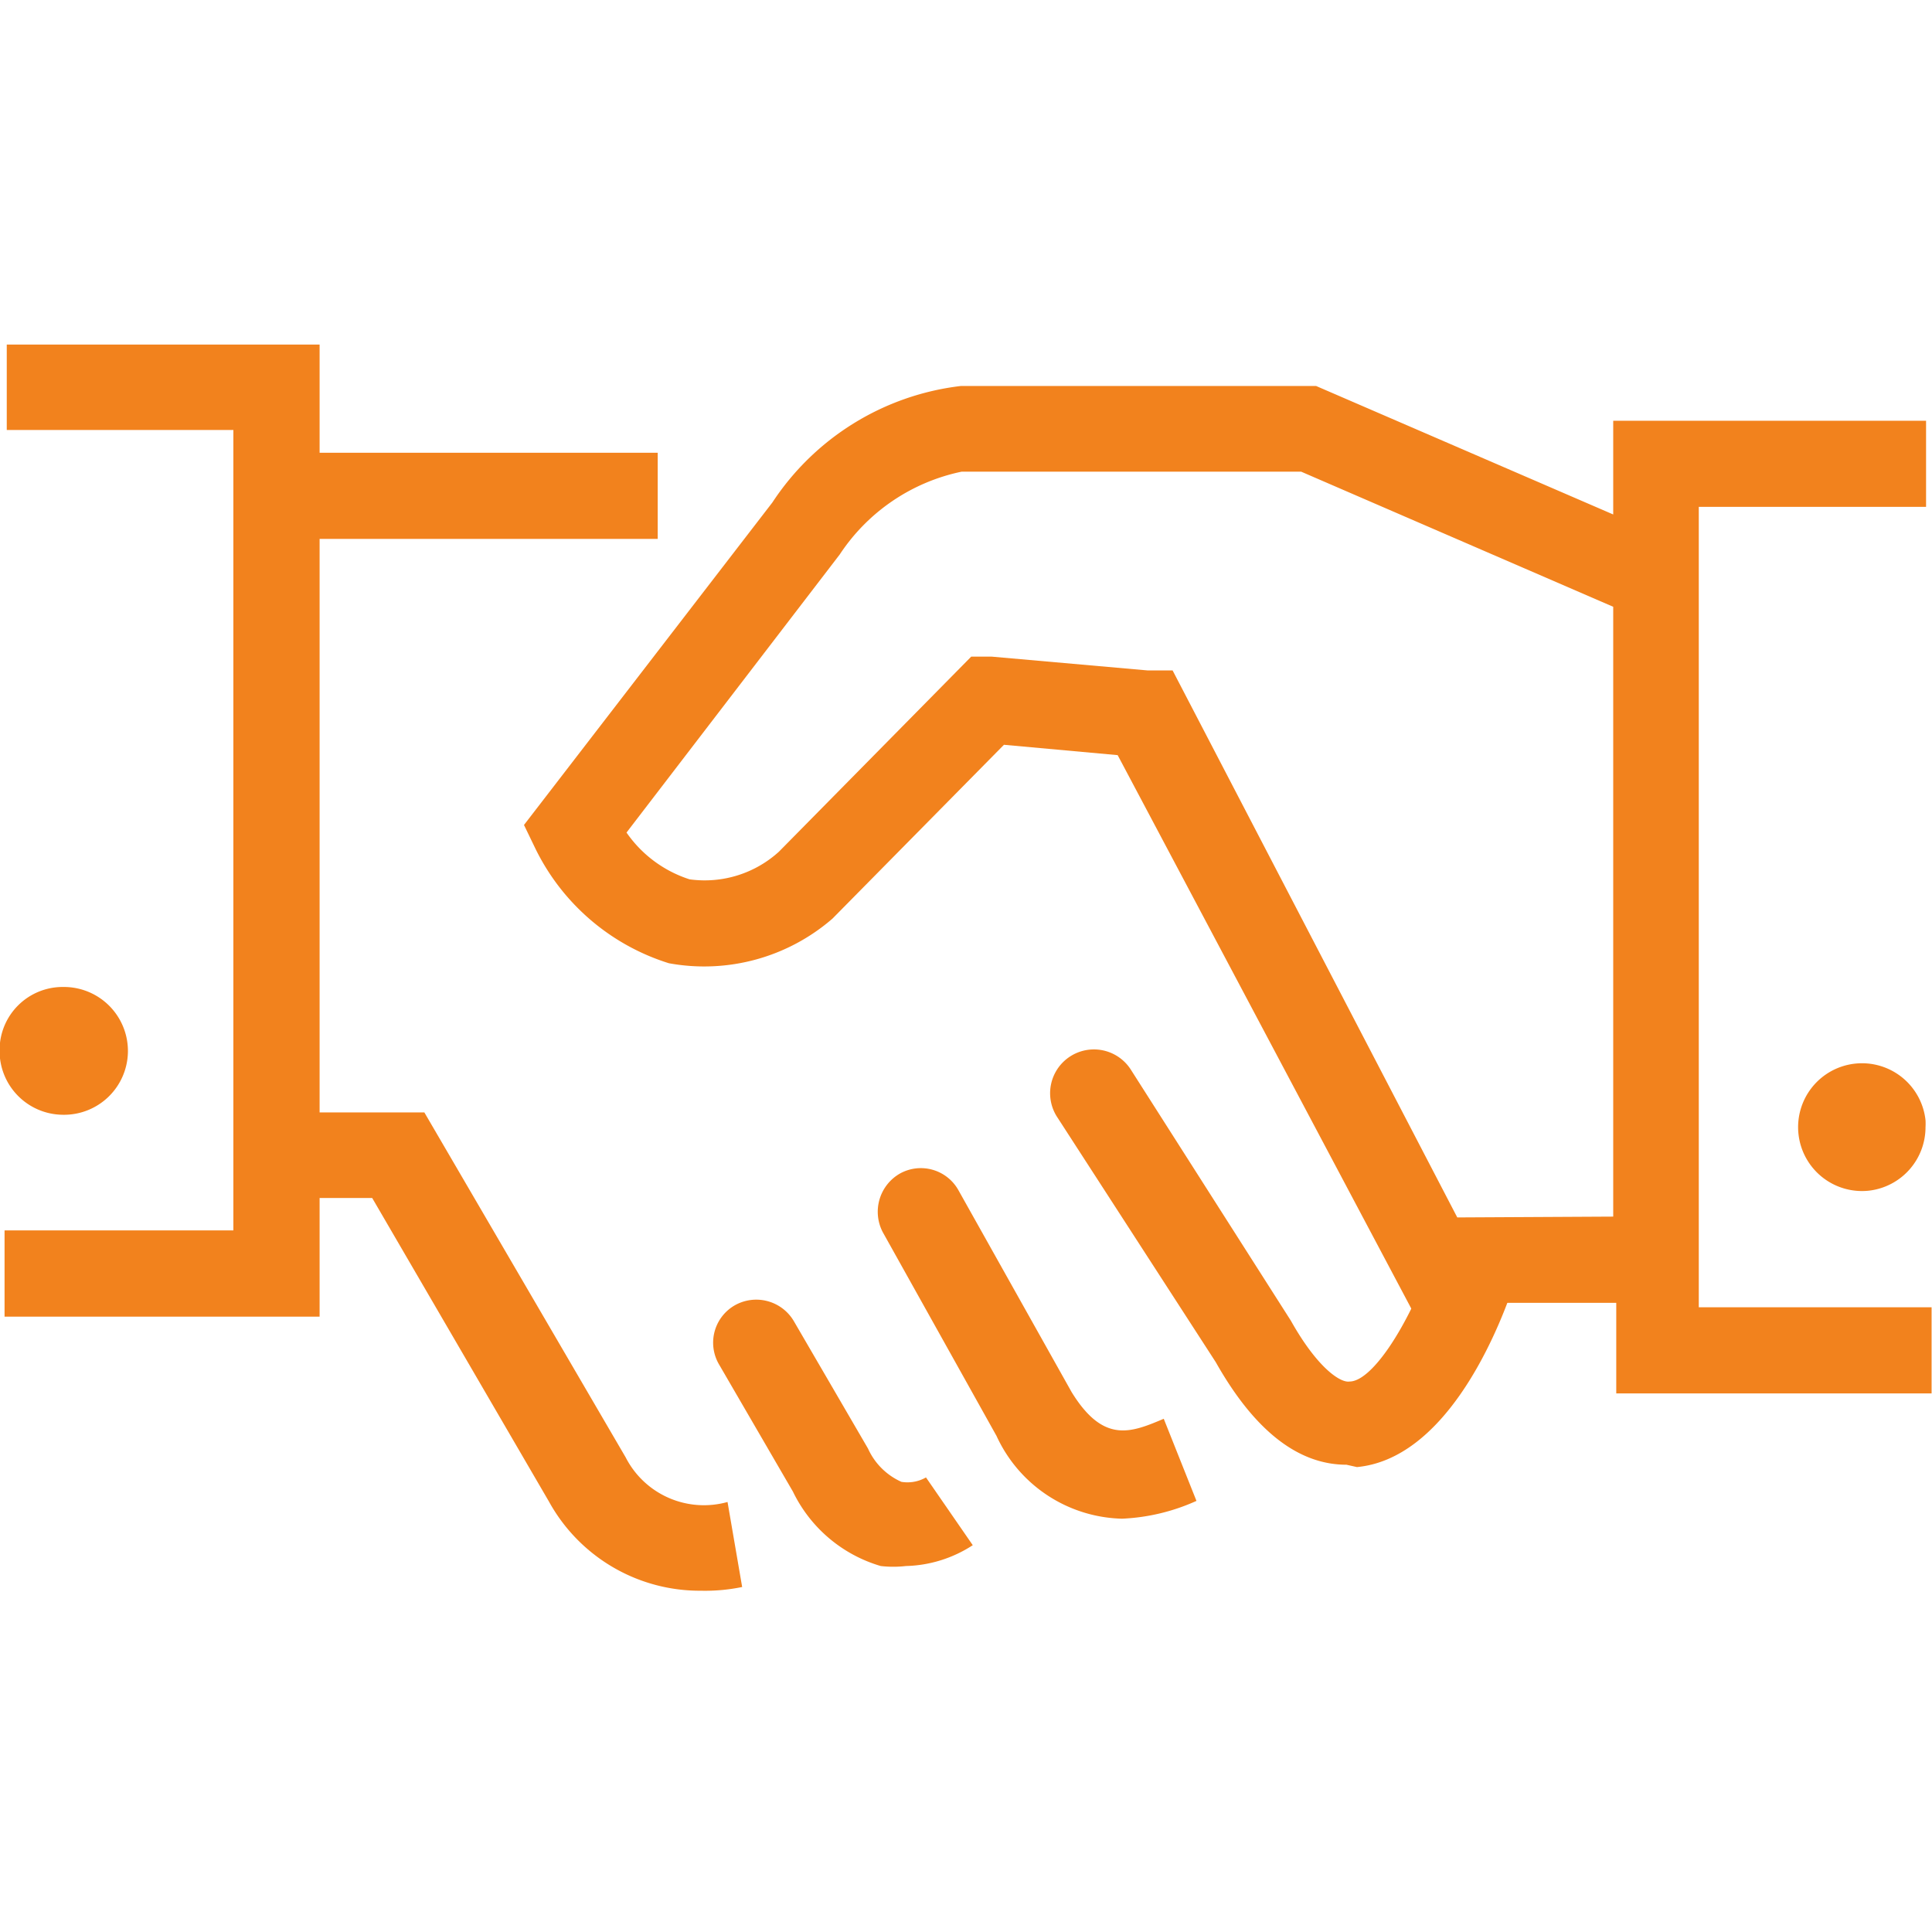
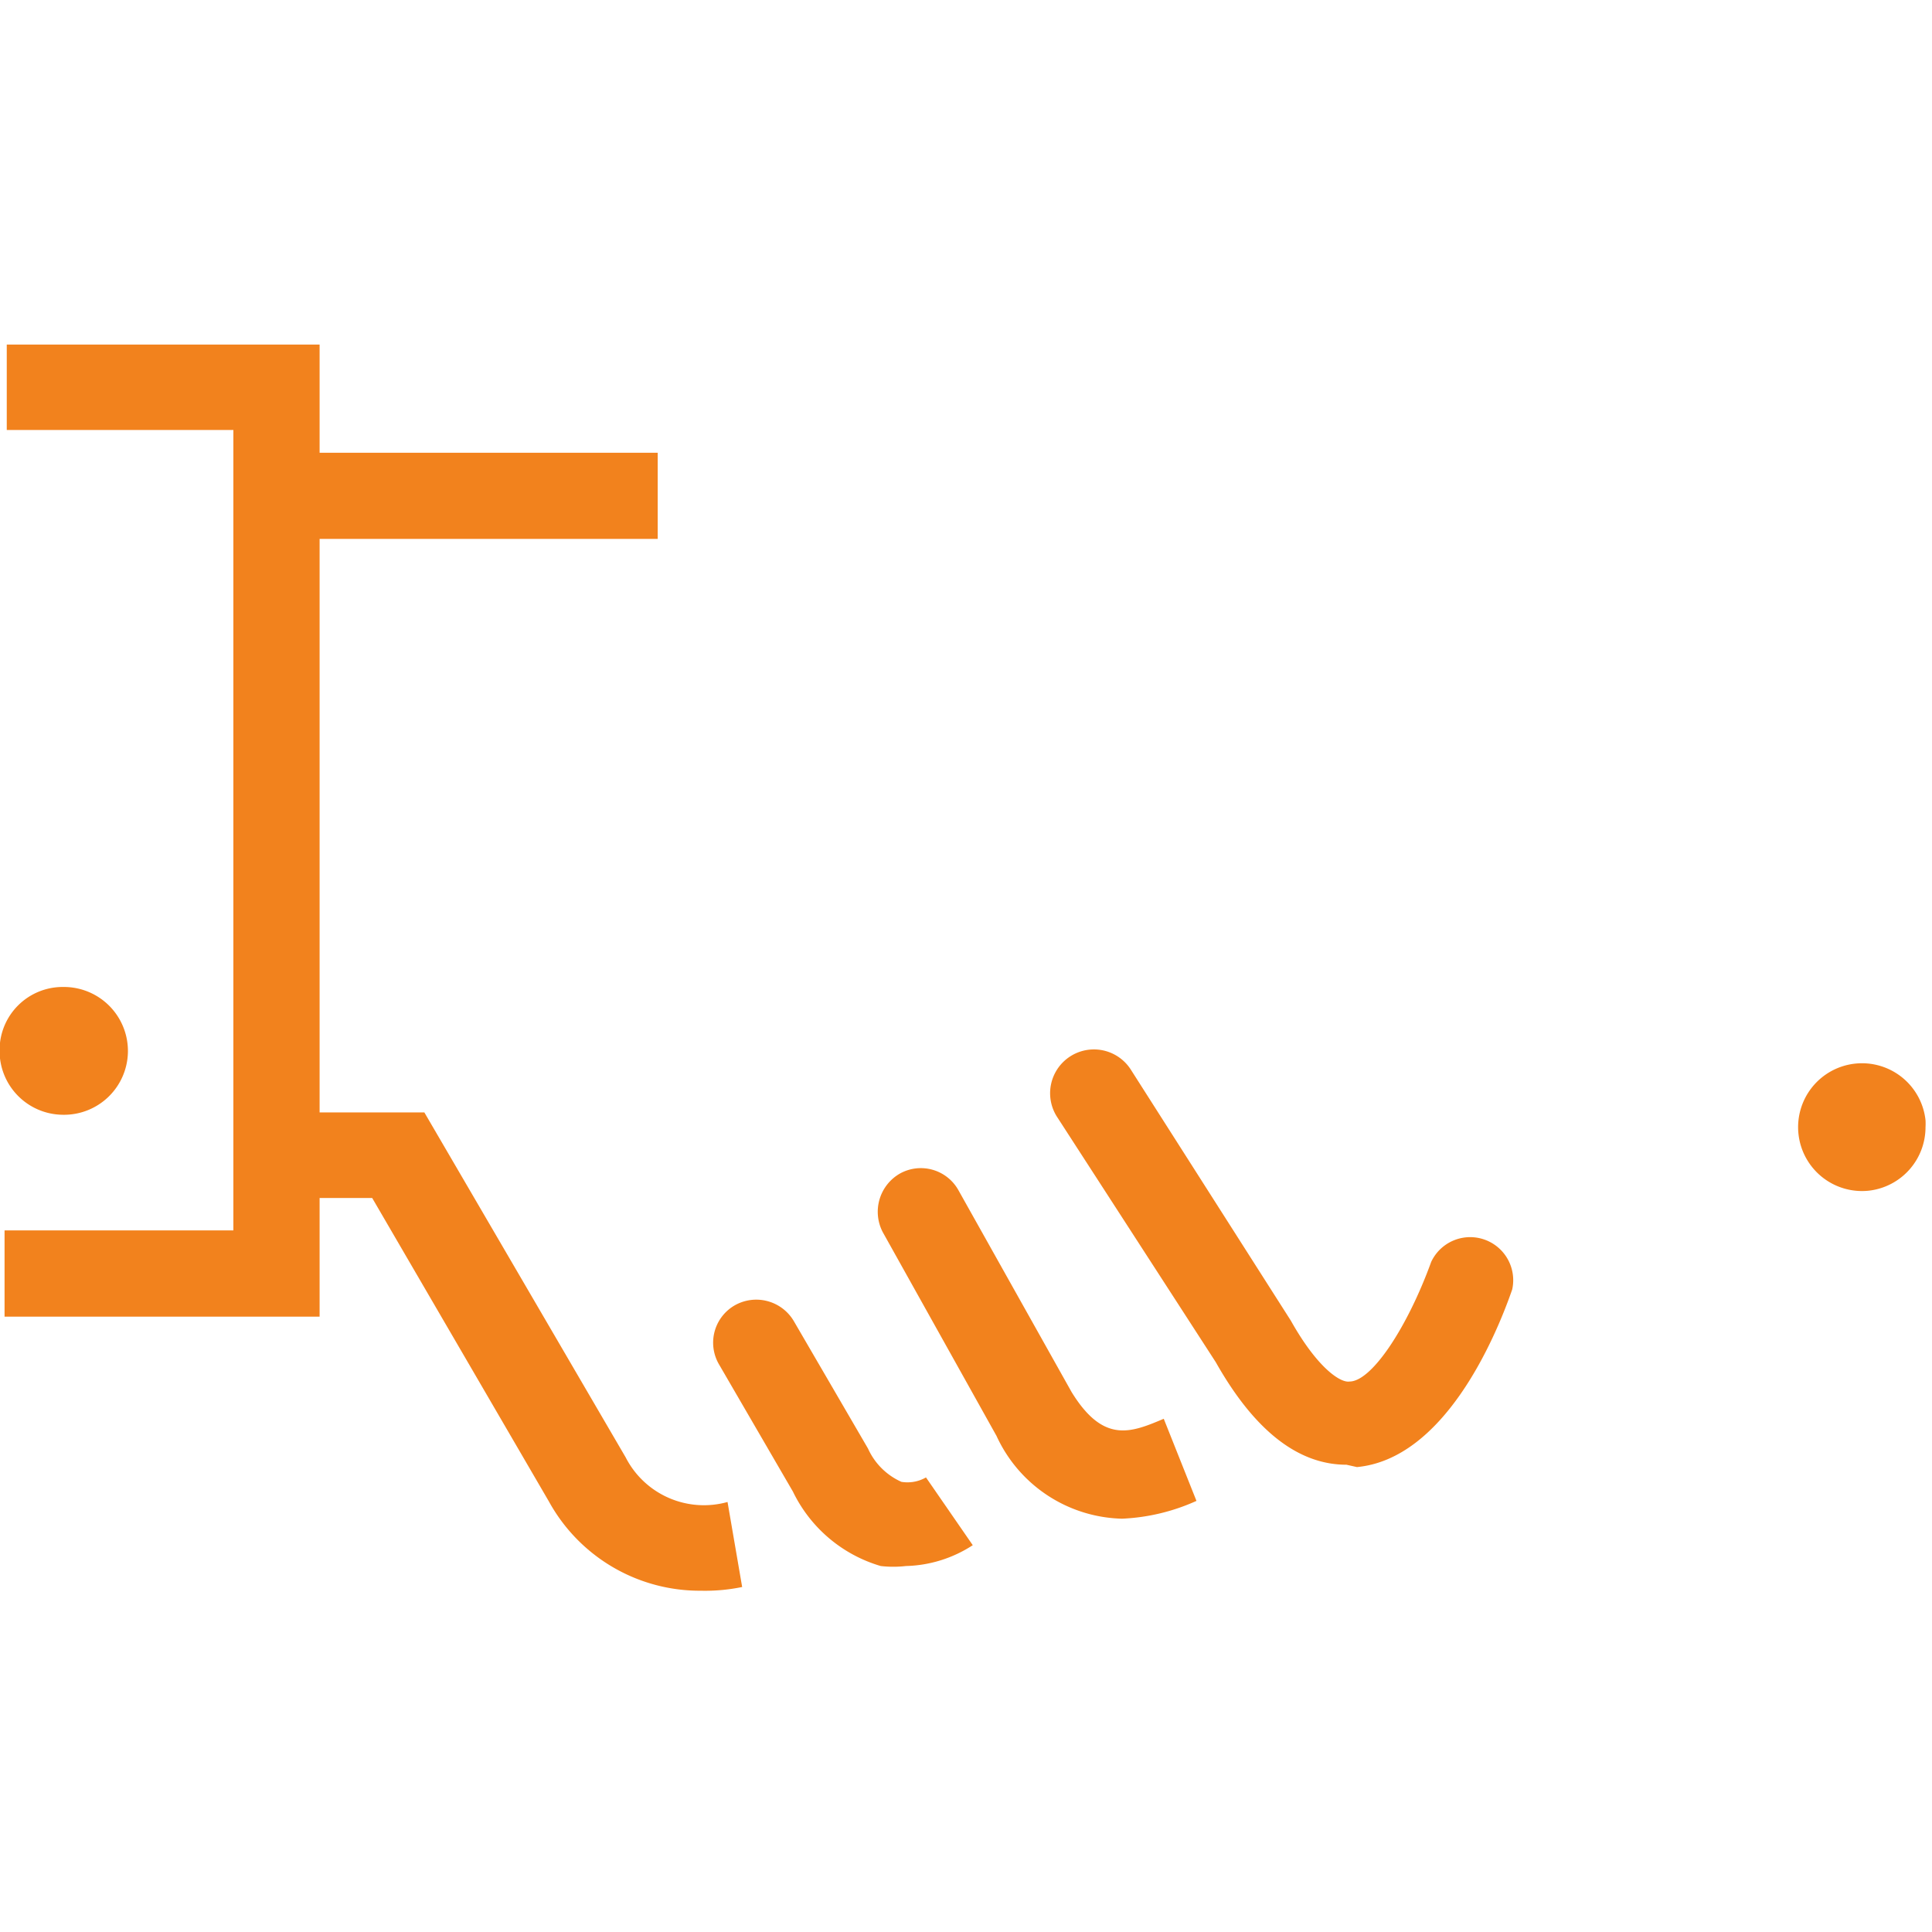
<svg xmlns="http://www.w3.org/2000/svg" viewBox="0 0 140 140">
  <path d="M0 0H140V140H0z" style="fill:none" />
  <path d="M65.36 82.84c-2.37 1-4.36 1.83-6.68-1.94h0L50.5 66.31a3.12 3.12.0 00-4.24-1.25h0A3.19 3.19.0 0045 69.32l8.24 14.76h0a10.28 10.28.0 009.1 6 14.59 14.59.0 005.39-1.29z" style="fill:#f2821d" transform="translate(18.97 19.97)" />
  <path d="M48.13 87.09a2.7 2.7.0 01-1.78.32A4.8 4.8.0 0143.93 85h0l-5.39-9.26a3.16 3.16.0 00-4.25-1.13 3.12 3.12.0 00-1.18 4.25l5.38 9.26h0a10.28 10.28.0 006.36 5.39 8 8 0 001.83.0A9.27 9.27.0 0051.52 92z" style="fill:#f2821d" transform="translate(18.97 19.97)" />
  <path d="M33.75 88.87a6.37 6.37.0 01-7.38-3.23l-14.59-25H4.19V19.08h24.5V12.84H4.19V5H-18.48v6.19H-2.06v58H-18.64v6.25H4.19V66.84H8l12.81 22a12.48 12.48.0 0011 6.46 13.32 13.32.0 003-.27z" style="fill:#f2821d" transform="translate(18.97 19.97)" />
  <path d="M78.6 86.17c-3.5.0-6.67-2.47-9.47-7.43L57.6 60.92A3.17 3.17.0 0163 57.58L74.57 75.73c1.93 3.44 3.6 4.52 4.25 4.41 1.61.0 4.2-3.93 5.92-8.67a3.12 3.12.0 015.87 2c-1.29 3.72-5 12.28-11.25 12.87z" style="fill:#f2821d" transform="translate(18.97 19.97)" />
-   <path d="M-14.39 54.62a1.52 1.52.0 00-1.51 1.51 1.52 1.52.0 001.51 1.51 1.52 1.52.0 001.51-1.51h0a1.57 1.57.0 00-1.51-1.51z" style="fill:#f2821d" transform="translate(18.97 19.97)" />
  <path d="M-14.39 51.55A4.57 4.57.0 00-19 56.13a4.62 4.62.0 004.57 4.68 4.63 4.63.0 004.73-4.57 4.64 4.64.0 00-4.58-4.69z" style="fill:#f2821d" transform="translate(18.97 19.97)" />
-   <path d="M104.13 74.76v-58H120.6V10.52H97.93v6.79L76.4 8H50.66A19 19 0 0037 16.44L19 39.81l.86 1.78a16.11 16.11.0 009.64 8.24A14.19 14.19.0 0041.35 46.6L53.78 34l8.24.75 21.54 40.6 1.72-.91H98.15V81H121V74.76zm-17.5-6.51L66 28.61H64.17l-11.3-1H51.41L37.47 41.75a8 8 0 01-6.47 2 8.85 8.85.0 01-4.57-3.39L41.88 20.21a14 14 0 018.83-6H75.32L97.93 24V68.19z" style="fill:#f2821d" transform="translate(18.97 19.97)" />
-   <circle cx="135.42" cy="81.81" r="1.51" style="fill:#f2821d" />
  <path d="M116.46 66.31a4.63 4.63.0 114.1-5.11 4.36 4.36.0 010 .51A4.63 4.63.0 01116.46 66.31z" style="fill:#f2821d" transform="translate(18.97 19.97)" />
</svg>